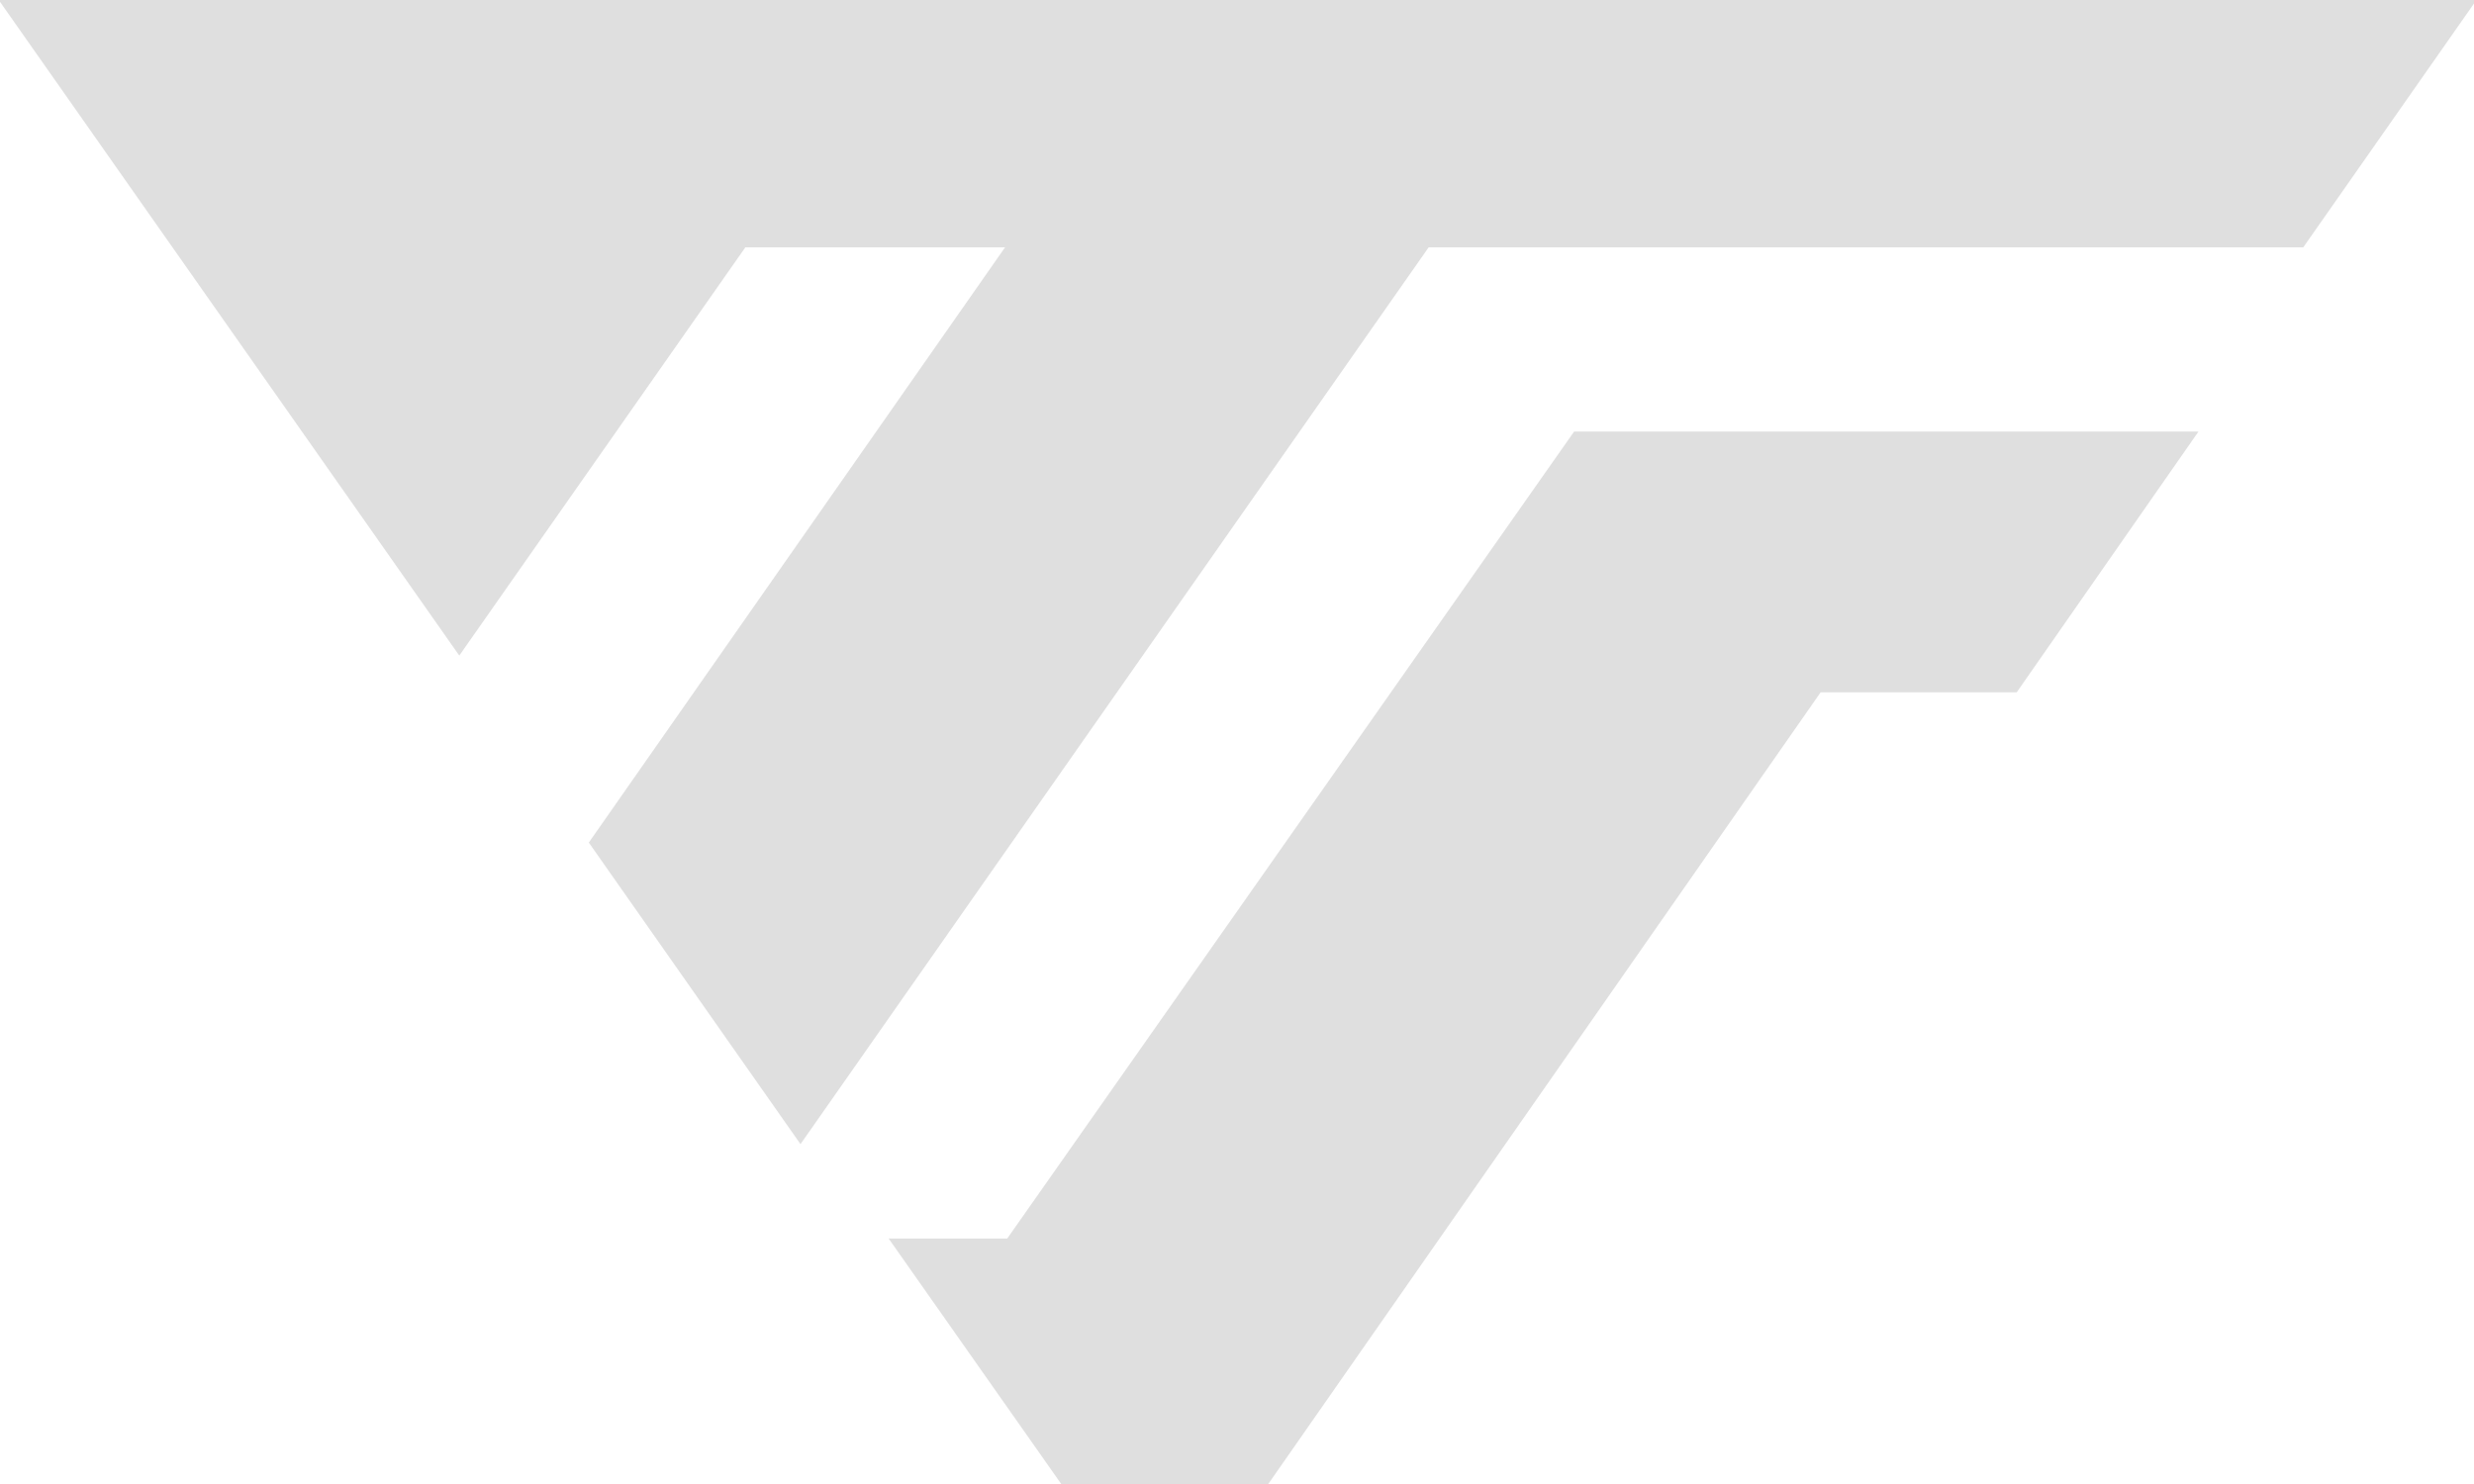
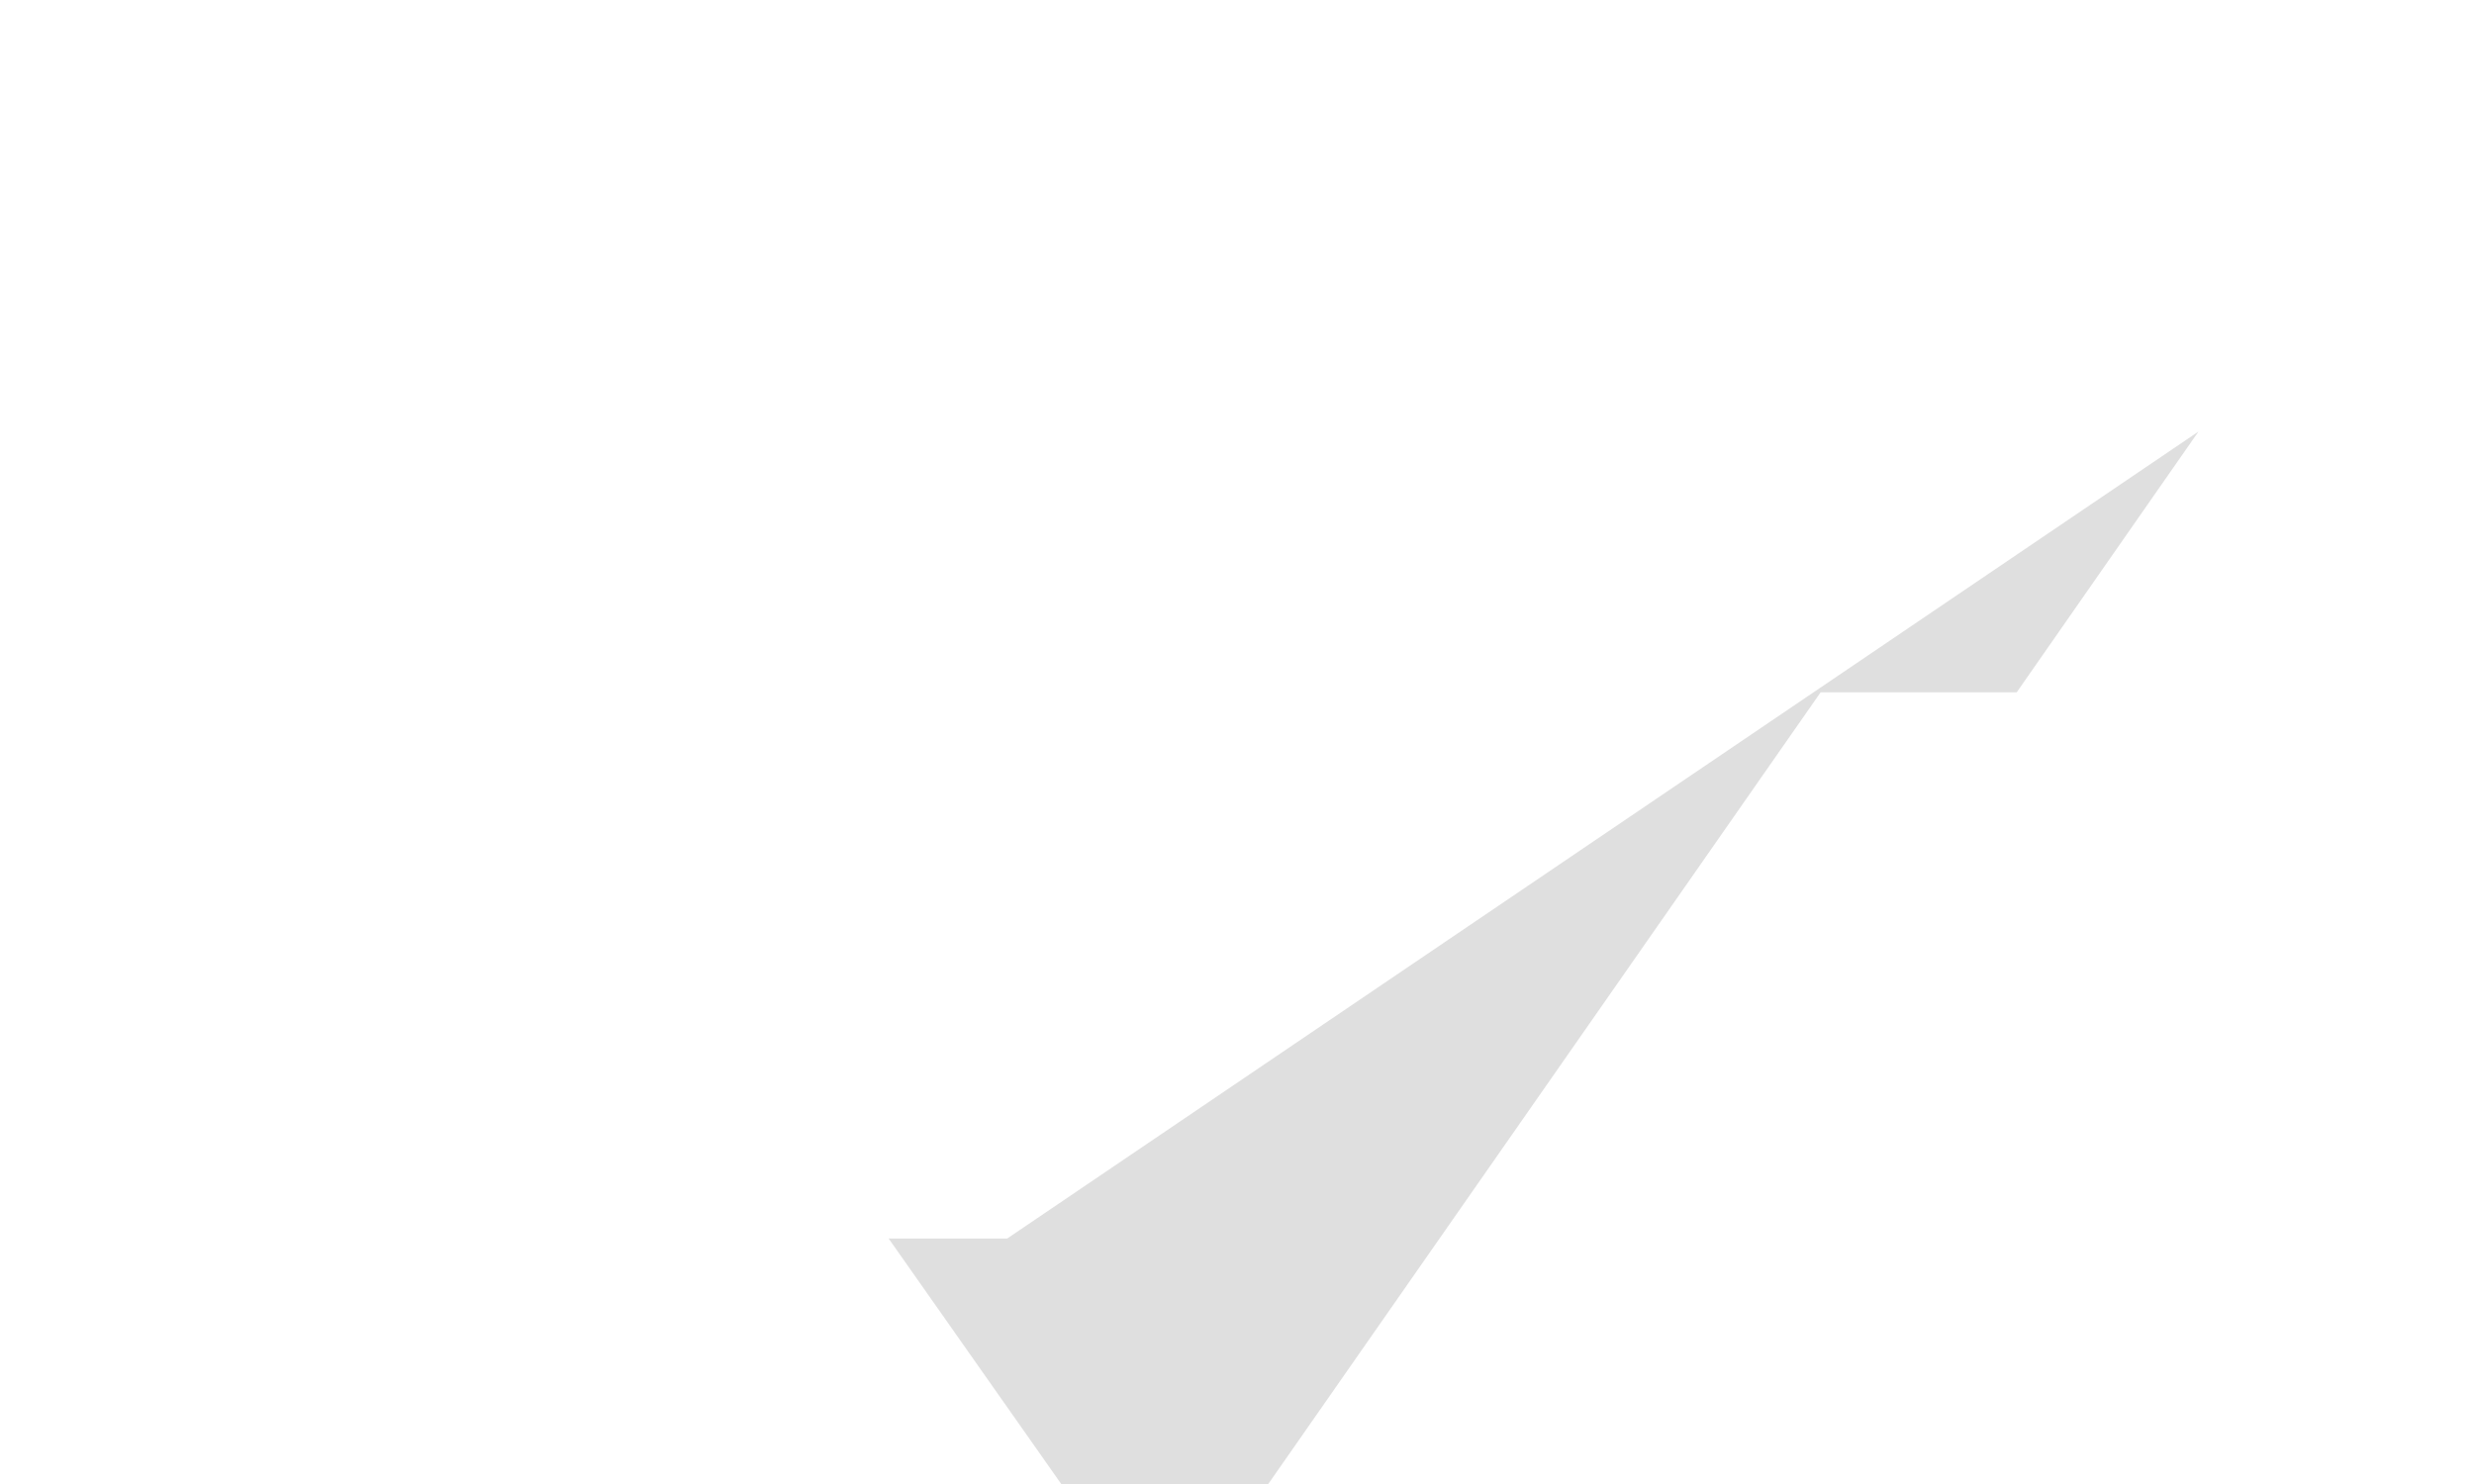
<svg xmlns="http://www.w3.org/2000/svg" id="Untitled-Seite%201" viewBox="0 0 105 63" style="background-color:#ffffff00" version="1.1" xml:space="preserve" x="0px" y="0px" width="105px" height="63px">
  <g id="Ebene%201">
-     <path opacity="0.502" d="M 42.749 52.578 L 37.714 52.578 L 45.112 63.102 L 53.755 63.102 L 77.268 29.393 L 85.59 29.393 L 93.307 18.32 L 66.808 18.32 L 42.749 52.578 Z" fill="#c0c0c0" />
-     <path opacity="0.502" d="M 105.108 -0.004 L 97.754 10.5 L 60.634 10.5 L 33.974 48.572 L 24.99 35.769 L 42.656 10.5 L 31.634 10.5 L 19.493 27.831 L -0.057 -0.004 L 105.108 -0.004 Z" fill="#c0c0c0" />
+     <path opacity="0.502" d="M 42.749 52.578 L 37.714 52.578 L 45.112 63.102 L 53.755 63.102 L 77.268 29.393 L 85.59 29.393 L 93.307 18.32 L 42.749 52.578 Z" fill="#c0c0c0" />
  </g>
</svg>